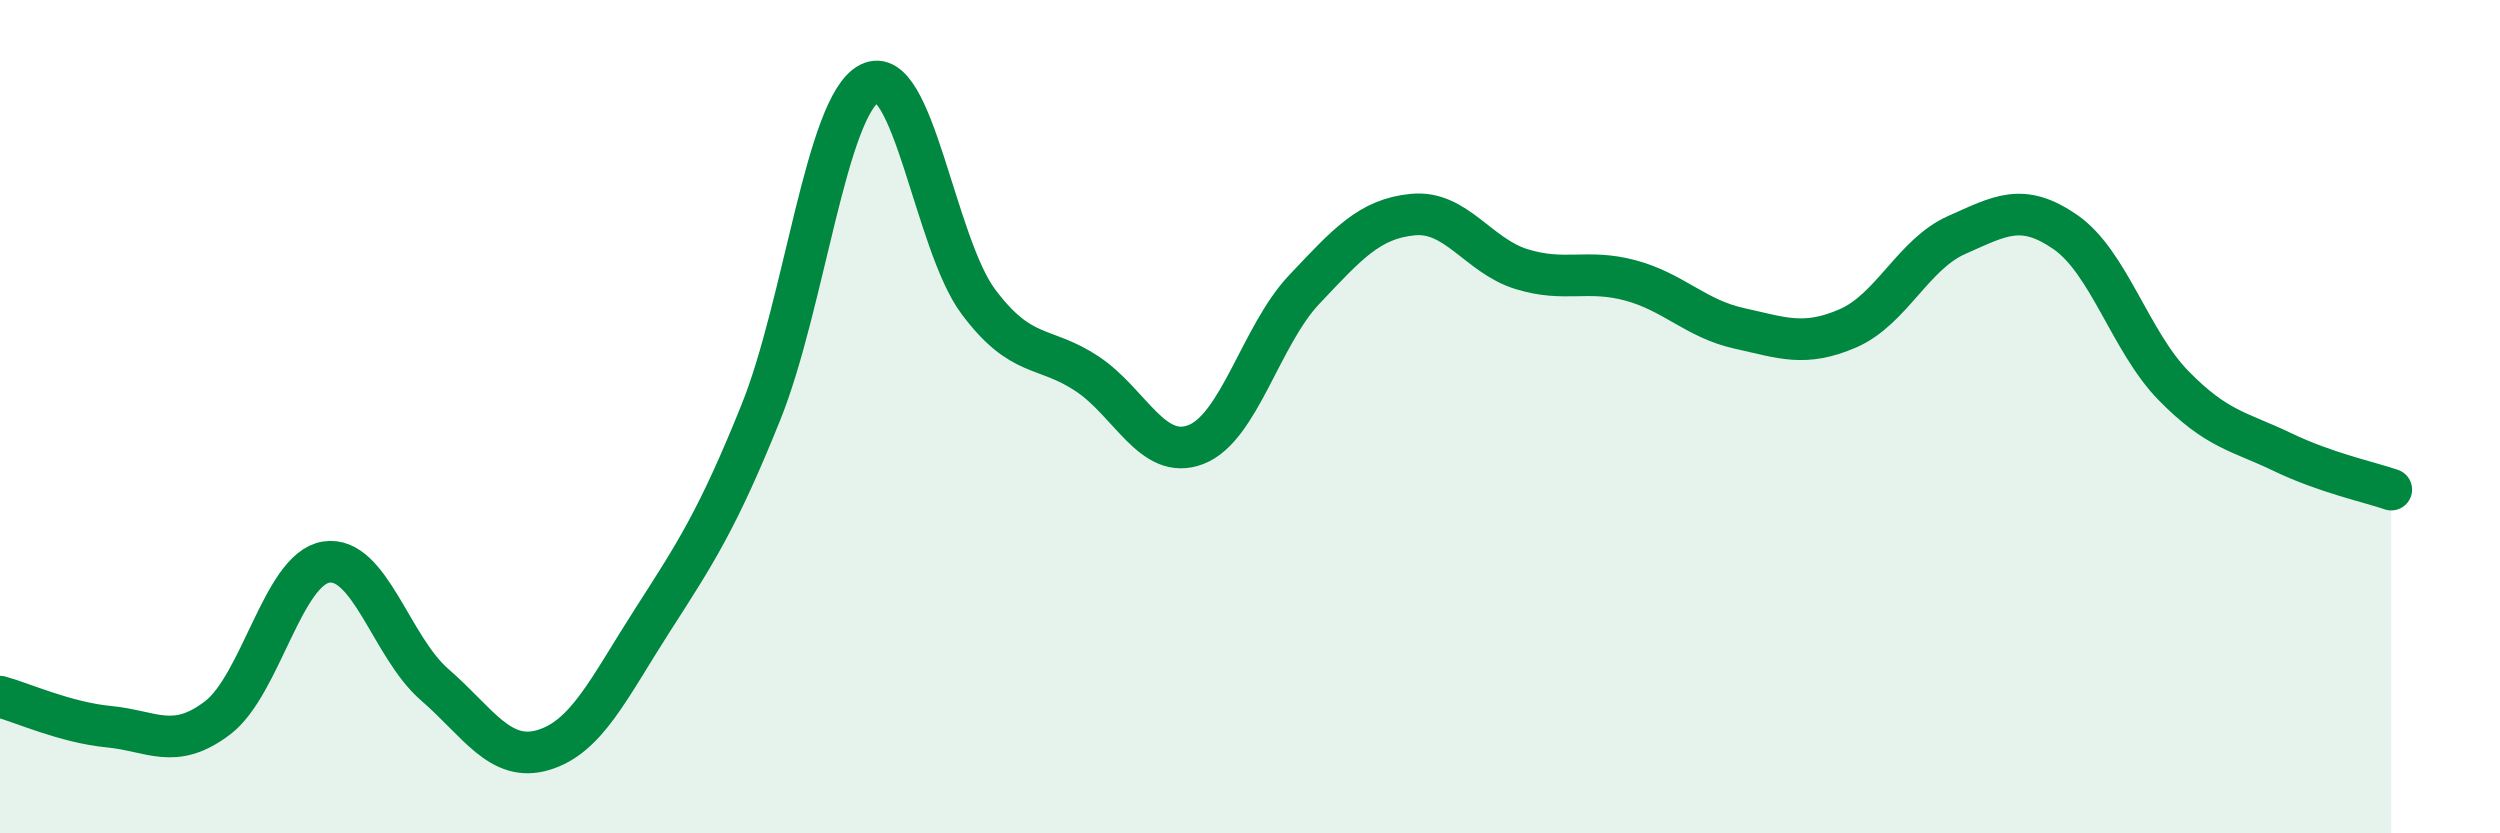
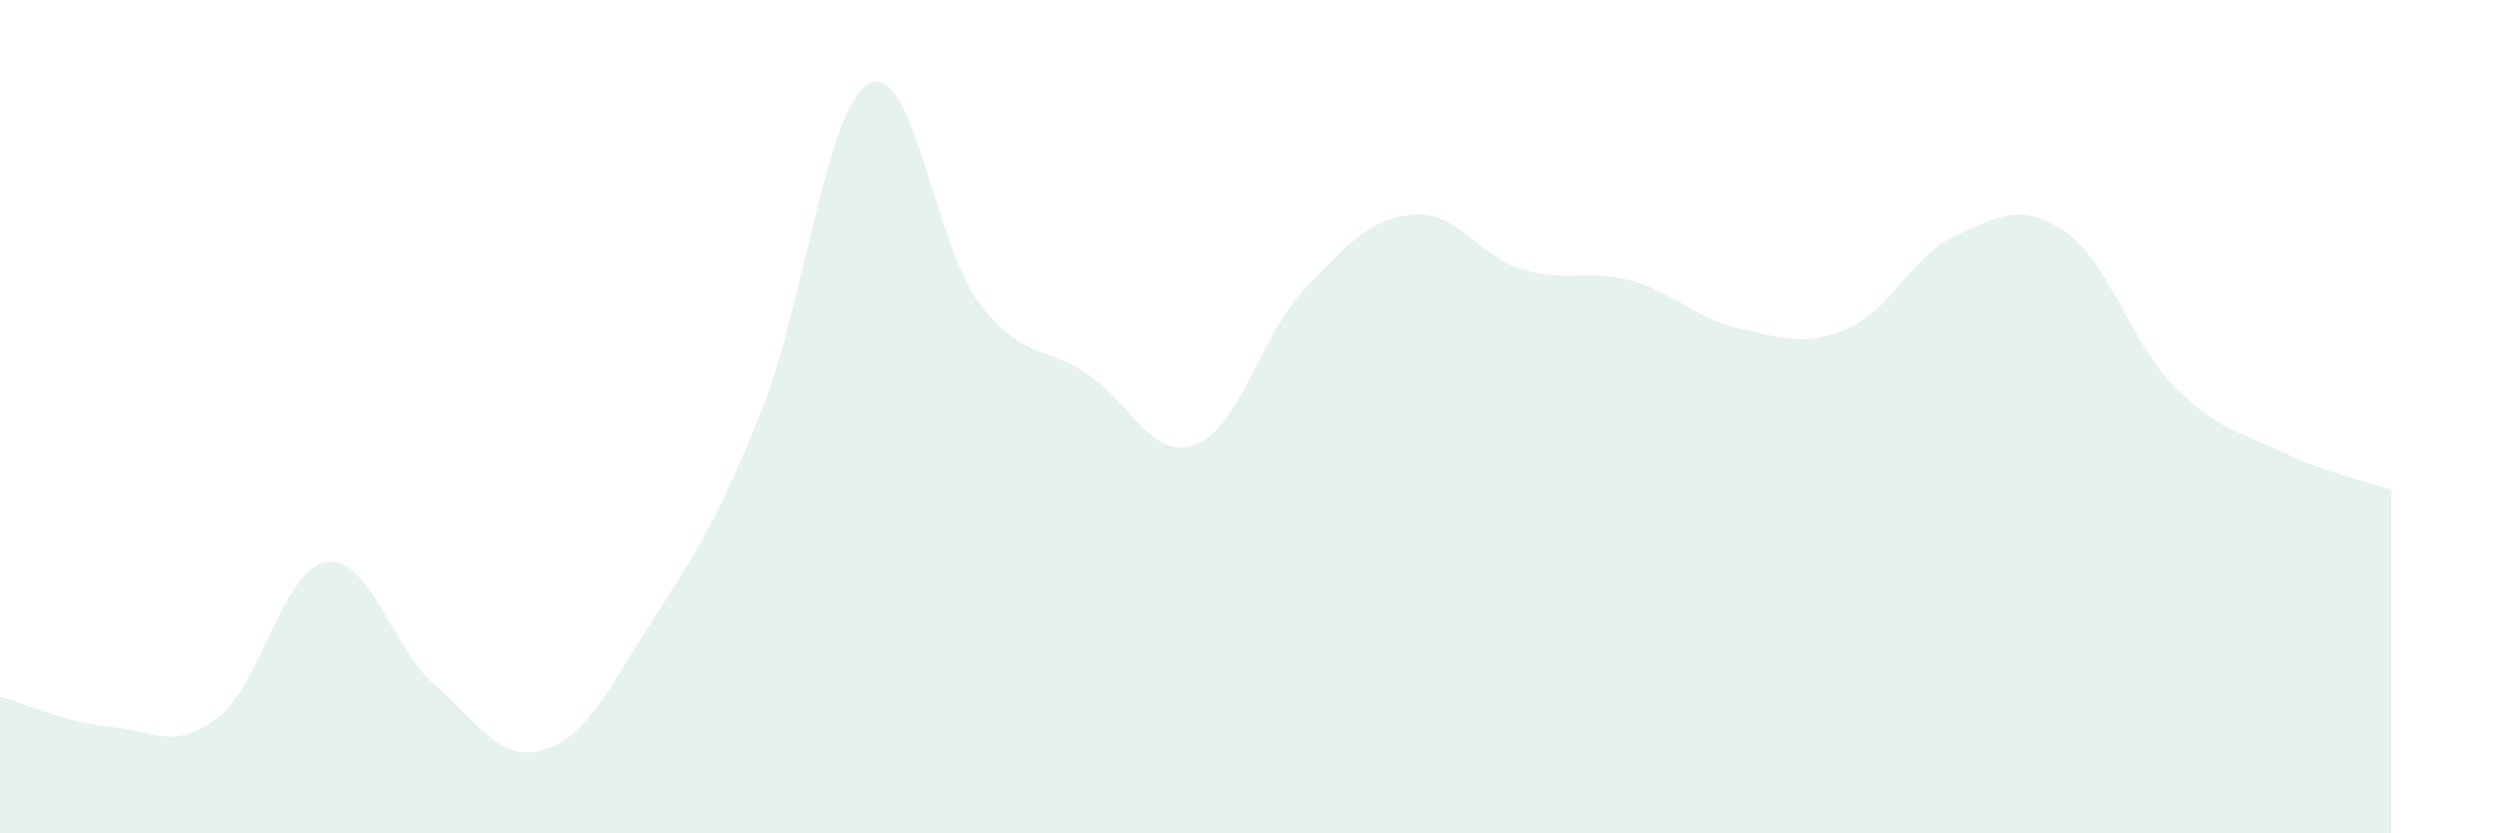
<svg xmlns="http://www.w3.org/2000/svg" width="60" height="20" viewBox="0 0 60 20">
  <path d="M 0,16.72 C 0.52,16.86 1.57,17.34 2.61,17.44 C 3.65,17.54 4.18,18.02 5.22,17.23 C 6.26,16.44 6.79,13.65 7.83,13.49 C 8.87,13.33 9.39,15.53 10.43,16.43 C 11.47,17.33 12,18.31 13.04,18 C 14.08,17.69 14.61,16.52 15.65,14.9 C 16.69,13.28 17.22,12.48 18.26,9.9 C 19.3,7.32 19.83,2.53 20.87,2 C 21.91,1.47 22.44,5.85 23.48,7.24 C 24.52,8.63 25.05,8.28 26.09,8.97 C 27.13,9.66 27.66,11.07 28.7,10.67 C 29.74,10.27 30.26,8.05 31.3,6.95 C 32.34,5.85 32.87,5.25 33.91,5.15 C 34.95,5.05 35.48,6.14 36.52,6.46 C 37.56,6.78 38.09,6.45 39.13,6.73 C 40.17,7.01 40.7,7.65 41.74,7.88 C 42.78,8.11 43.31,8.33 44.35,7.88 C 45.39,7.43 45.92,6.1 46.96,5.64 C 48,5.18 48.53,4.85 49.57,5.57 C 50.61,6.29 51.13,8.2 52.17,9.26 C 53.21,10.32 53.74,10.35 54.78,10.85 C 55.82,11.35 56.87,11.57 57.39,11.75L57.39 20L0 20Z" fill="#008740" opacity="0.1" stroke-linecap="round" stroke-linejoin="round" />
-   <path d="M 0,16.72 C 0.52,16.86 1.57,17.34 2.61,17.44 C 3.65,17.54 4.18,18.02 5.22,17.23 C 6.26,16.44 6.79,13.65 7.83,13.49 C 8.87,13.33 9.39,15.53 10.43,16.43 C 11.47,17.33 12,18.31 13.04,18 C 14.08,17.69 14.61,16.52 15.65,14.9 C 16.69,13.28 17.22,12.48 18.26,9.9 C 19.3,7.32 19.83,2.53 20.87,2 C 21.91,1.47 22.44,5.85 23.48,7.24 C 24.52,8.63 25.05,8.28 26.09,8.97 C 27.13,9.66 27.66,11.07 28.7,10.67 C 29.74,10.27 30.26,8.05 31.3,6.95 C 32.34,5.85 32.87,5.25 33.91,5.15 C 34.95,5.05 35.48,6.14 36.52,6.46 C 37.56,6.78 38.09,6.45 39.13,6.73 C 40.17,7.01 40.7,7.65 41.74,7.88 C 42.78,8.11 43.31,8.33 44.35,7.88 C 45.39,7.43 45.92,6.1 46.96,5.64 C 48,5.18 48.53,4.85 49.57,5.57 C 50.61,6.29 51.13,8.2 52.17,9.26 C 53.21,10.32 53.74,10.35 54.78,10.85 C 55.82,11.35 56.87,11.57 57.39,11.75" stroke="#008740" stroke-width="1" fill="none" stroke-linecap="round" stroke-linejoin="round" />
</svg>